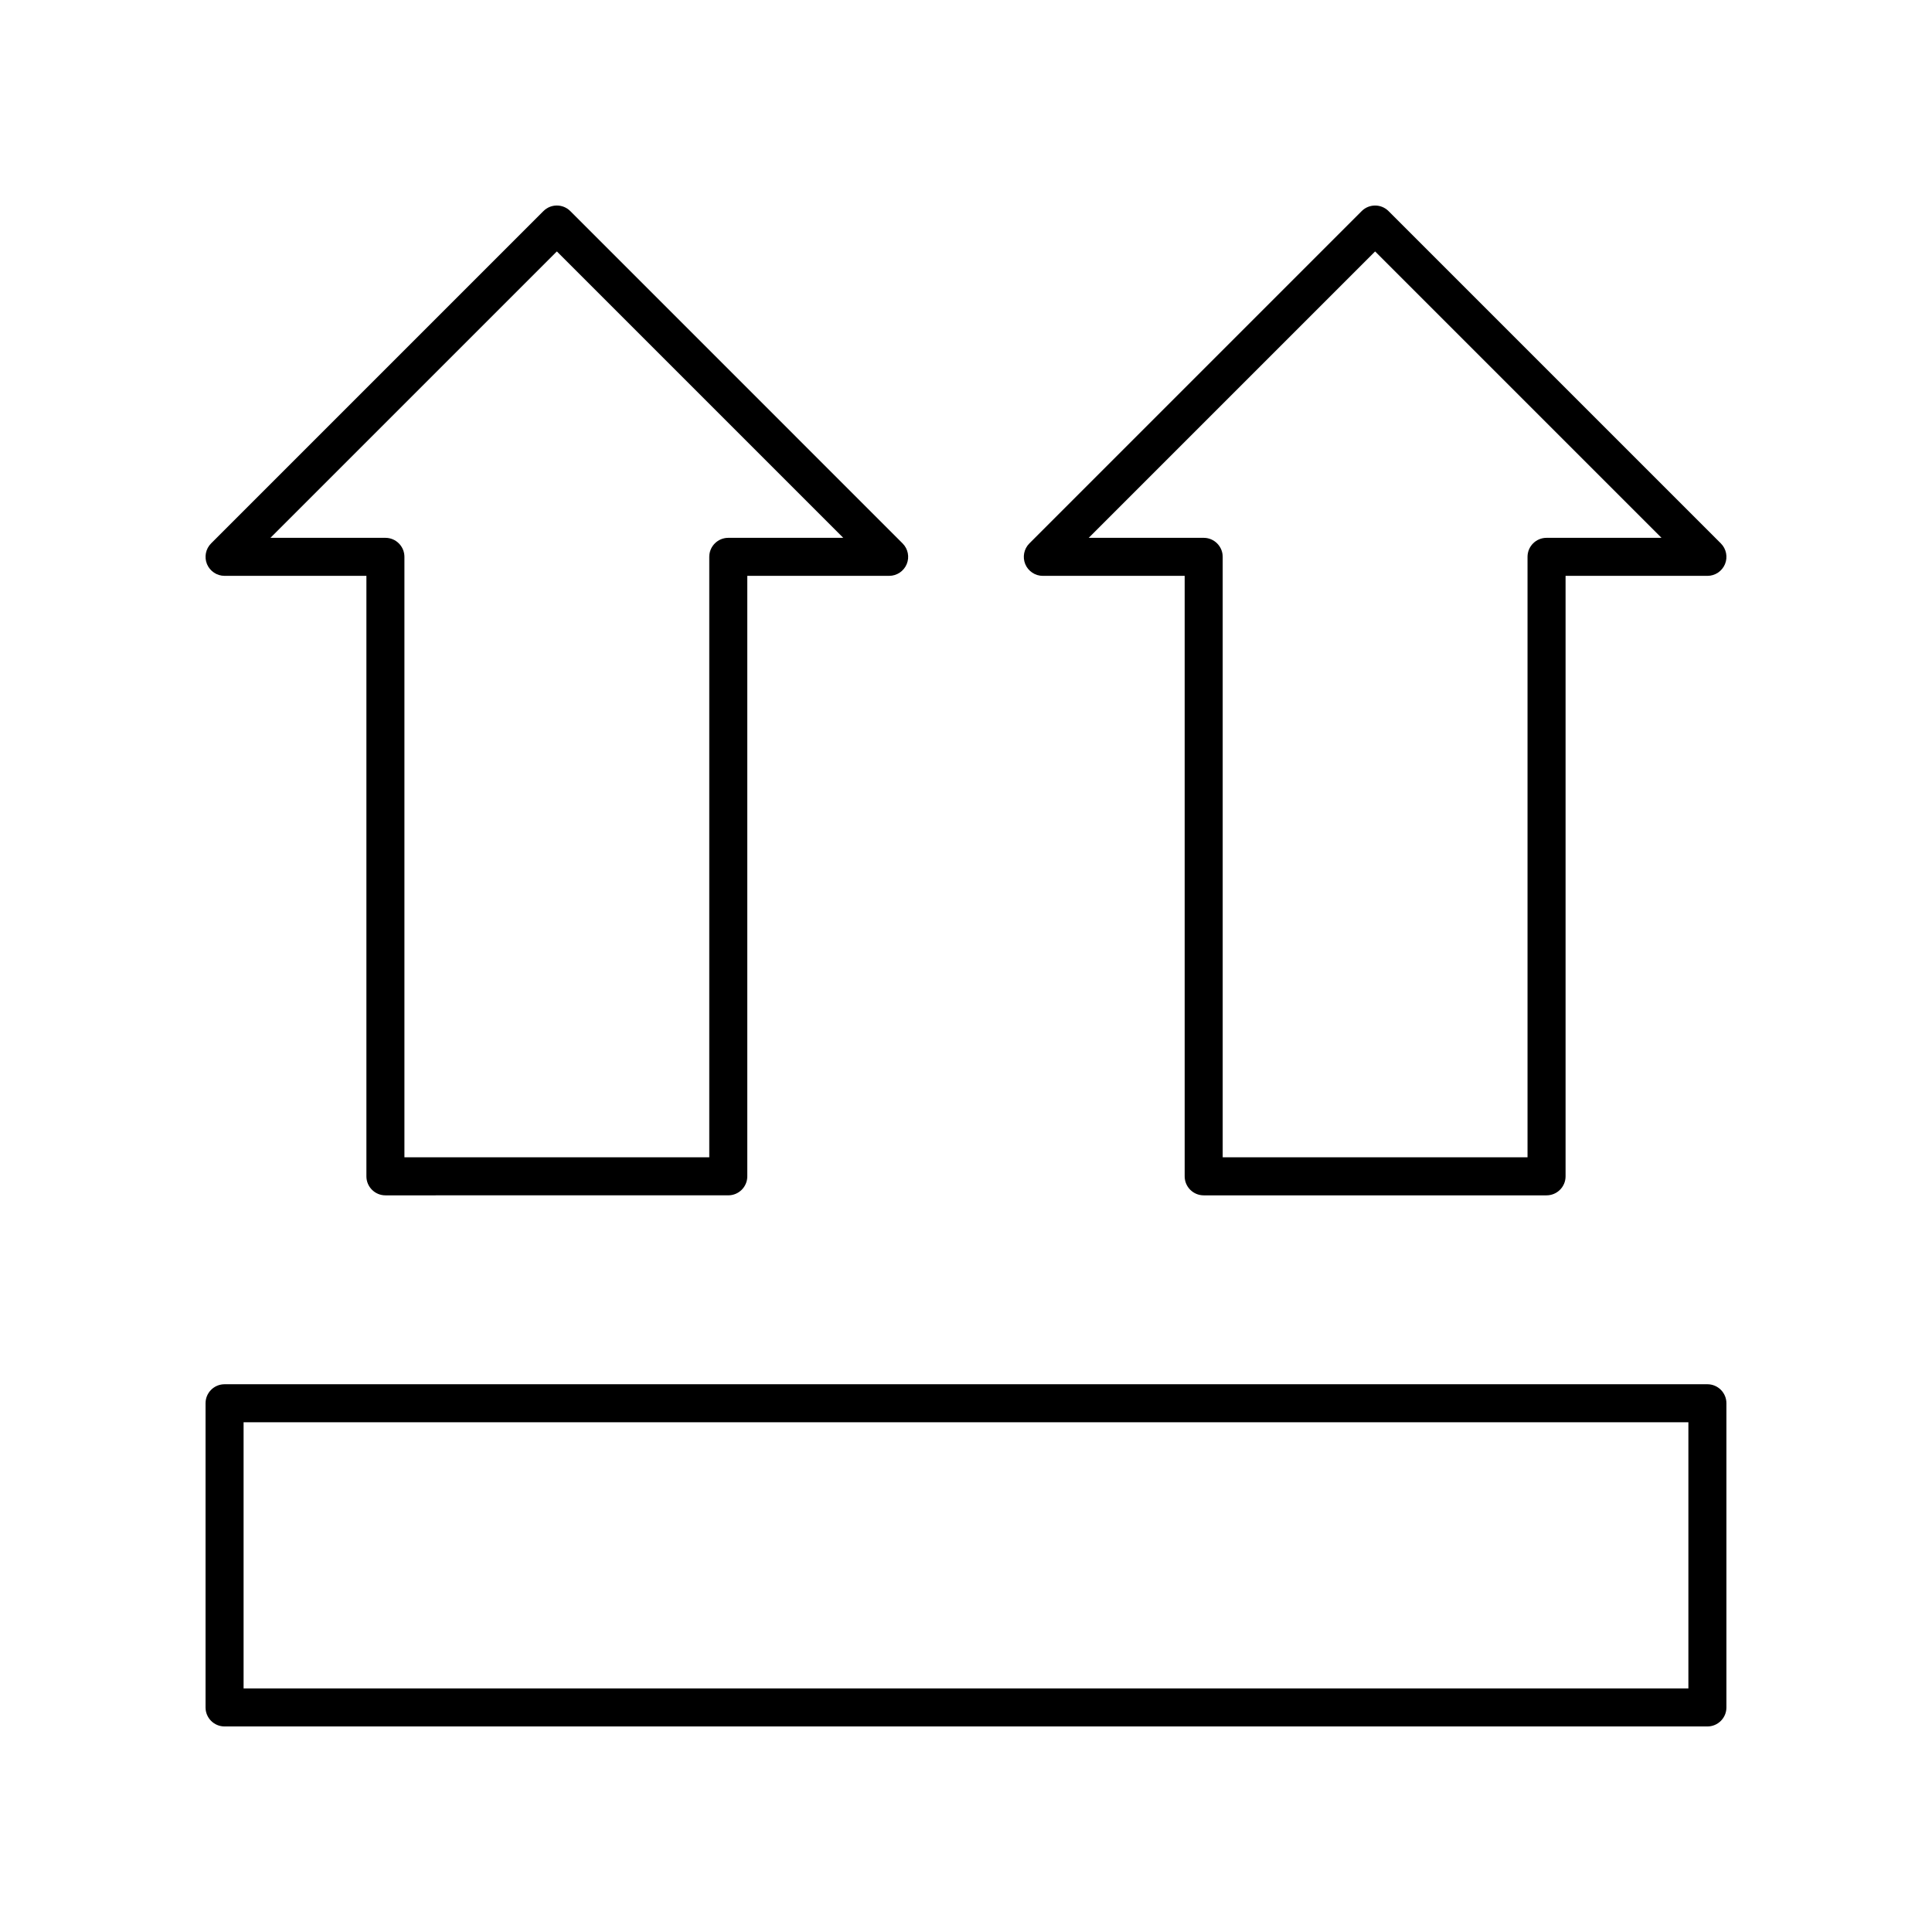
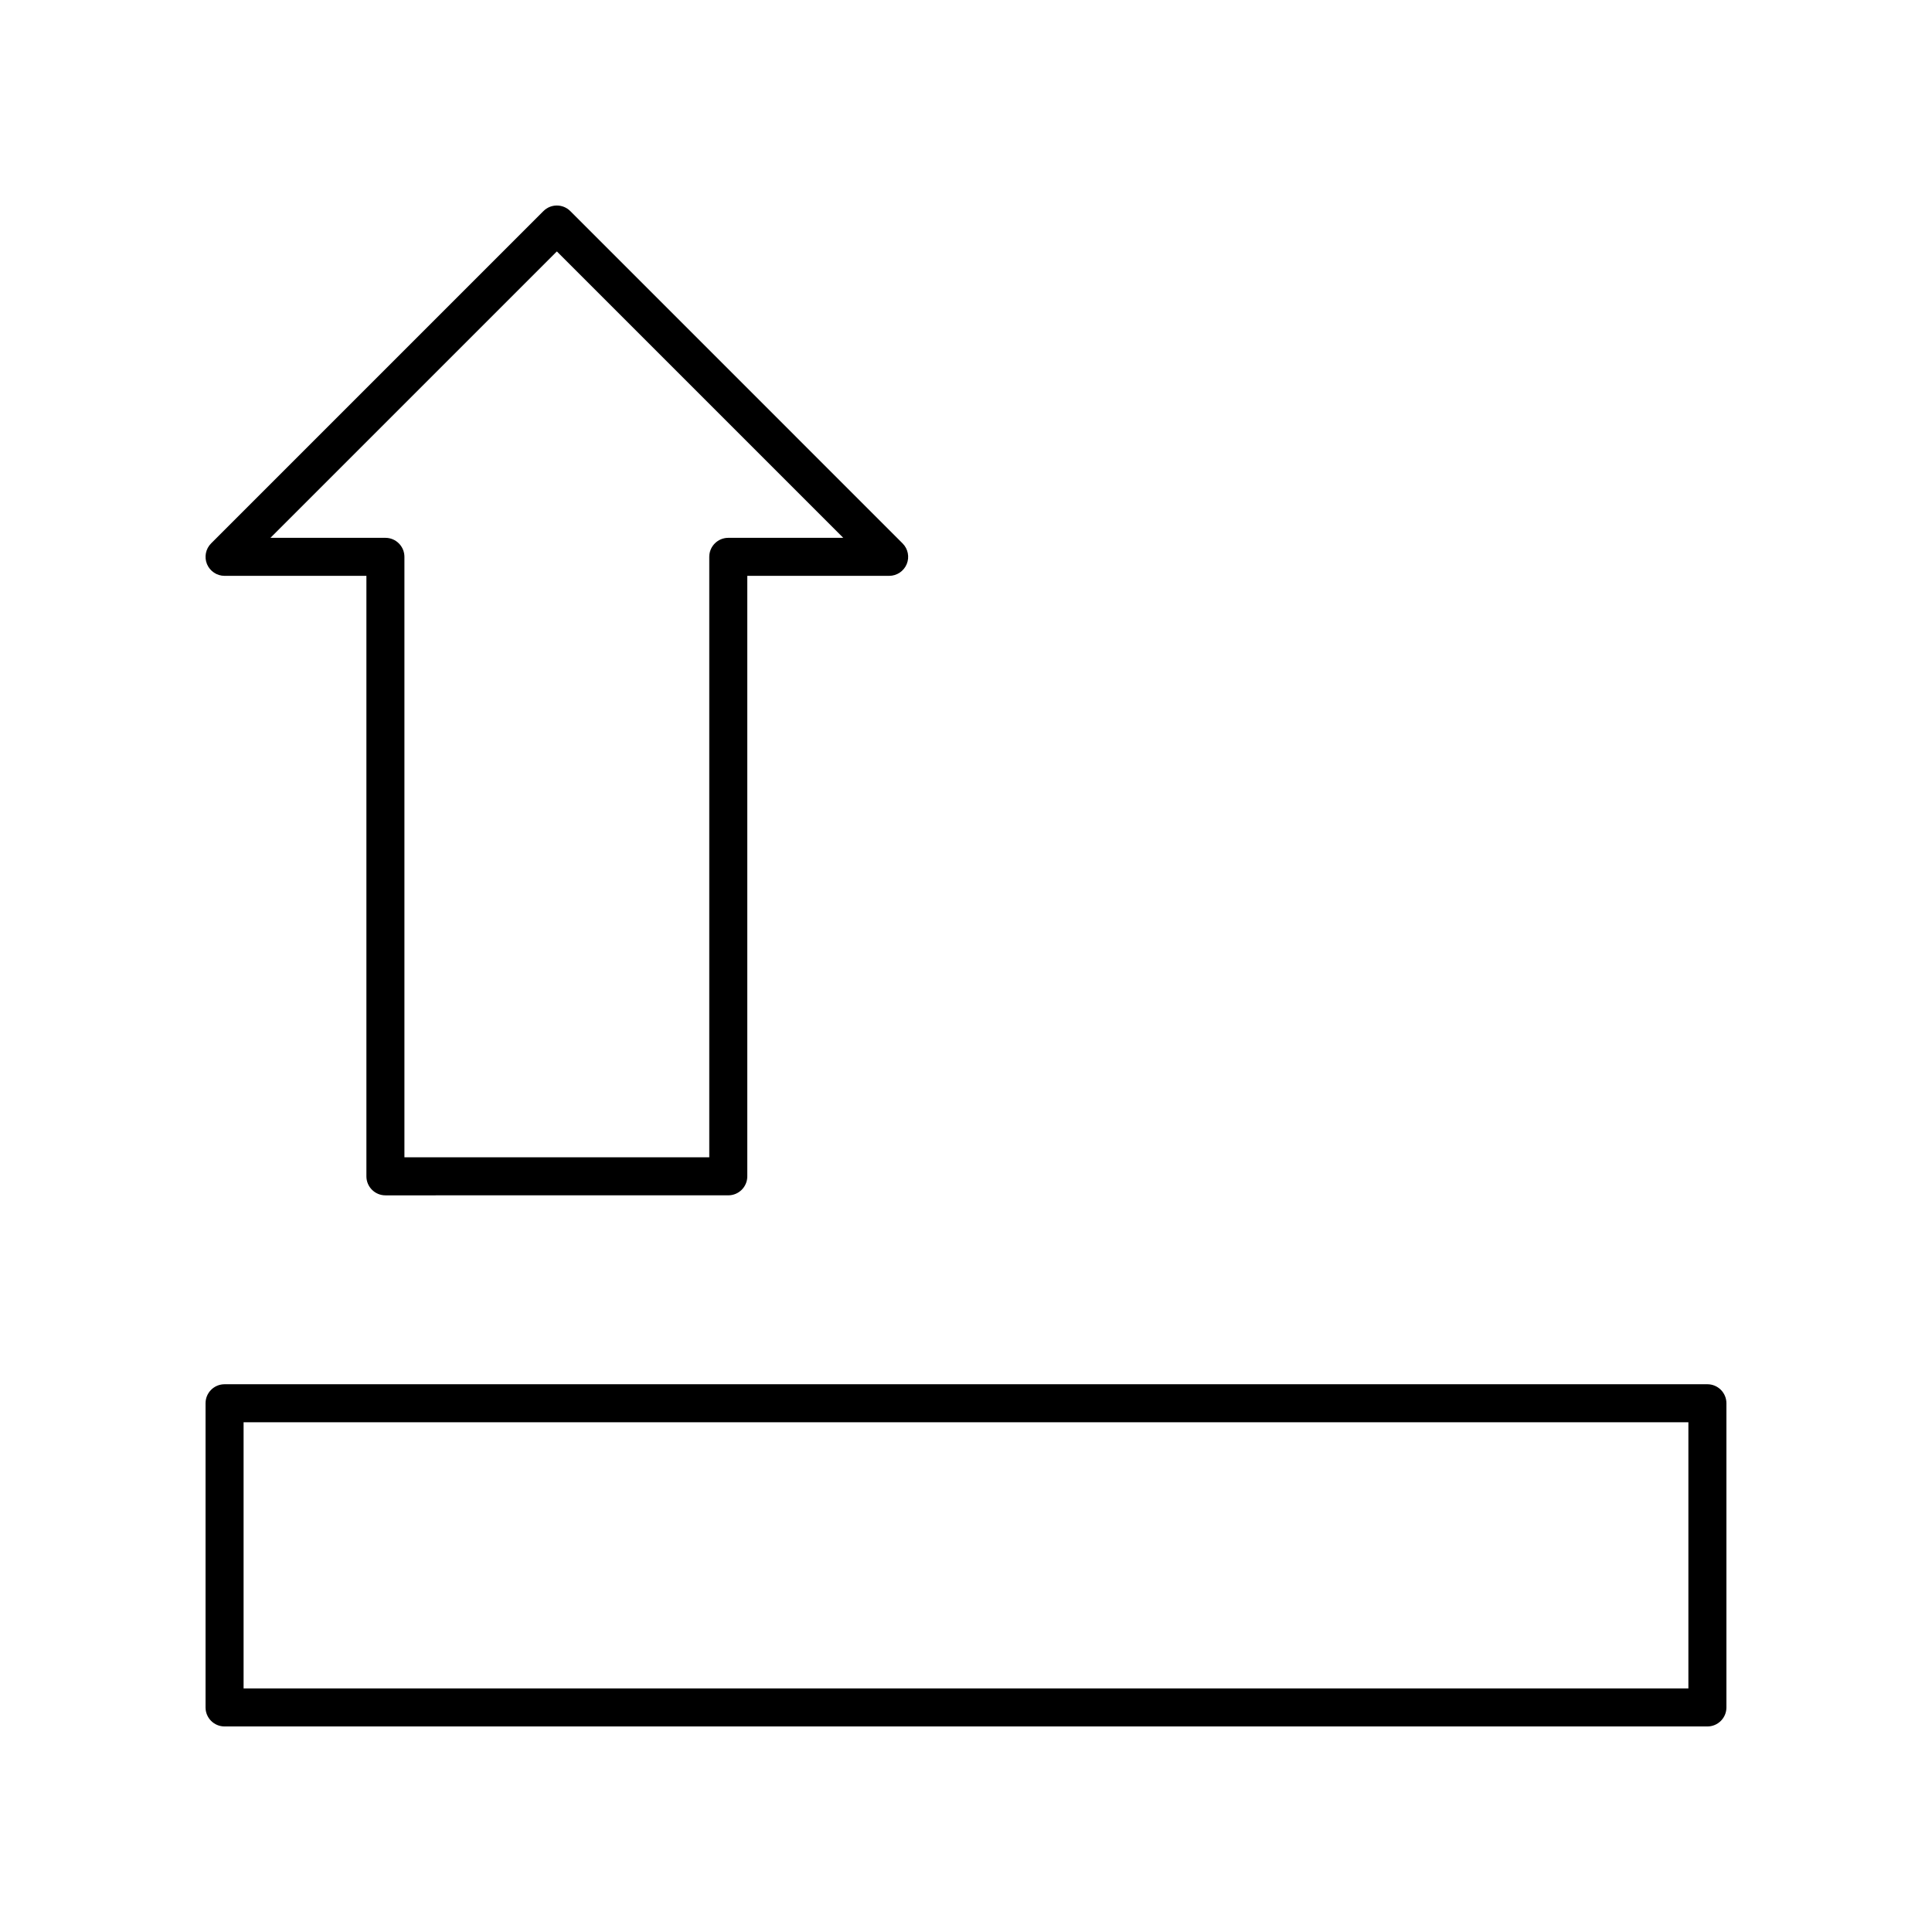
<svg xmlns="http://www.w3.org/2000/svg" fill="#000000" width="800px" height="800px" version="1.1" viewBox="144 144 512 512">
  <g>
-     <path d="m420.36 296.61h37.59v159.13c0 2.781 2.254 5.039 5.039 5.039h90.863c2.781 0 5.039-2.254 5.039-5.039v-159.13h37.59c2.035 0 3.875-1.227 4.656-3.109 0.781-1.883 0.348-4.051-1.094-5.492l-88.062-88.062c-1.969-1.969-5.156-1.969-7.125 0l-88.059 88.062c-1.441 1.441-1.871 3.606-1.094 5.492 0.781 1.879 2.617 3.109 4.656 3.109zm88.059-85.977 75.898 75.898h-30.469c-2.781 0-5.039 2.254-5.039 5.039v159.13h-80.781v-159.13c0-2.781-2.254-5.039-5.039-5.039h-30.469z" />
    <path d="m203.51 296.61h37.59v159.13c0 2.781 2.254 5.039 5.039 5.039l90.863-0.004c2.781 0 5.039-2.254 5.039-5.039v-159.13h37.59c2.035 0 3.875-1.227 4.656-3.109 0.781-1.883 0.348-4.051-1.094-5.492l-88.059-88.062c-1.969-1.969-5.156-1.969-7.125 0l-88.062 88.062c-1.441 1.441-1.871 3.606-1.094 5.492 0.781 1.879 2.621 3.109 4.656 3.109zm88.062-85.977 75.898 75.898h-30.469c-2.781 0-5.039 2.254-5.039 5.039v159.13h-80.785v-159.13c0-2.781-2.254-5.039-5.039-5.039h-30.469z" />
    <path d="m596.48 510.84h-392.97c-2.781 0-5.039 2.254-5.039 5.039v80.609c0 2.781 2.254 5.039 5.039 5.039h392.97c2.781 0 5.039-2.254 5.039-5.039v-80.609c0-2.781-2.258-5.039-5.039-5.039zm-5.039 80.609h-382.89v-70.531h382.89z" />
  </g>
</svg>